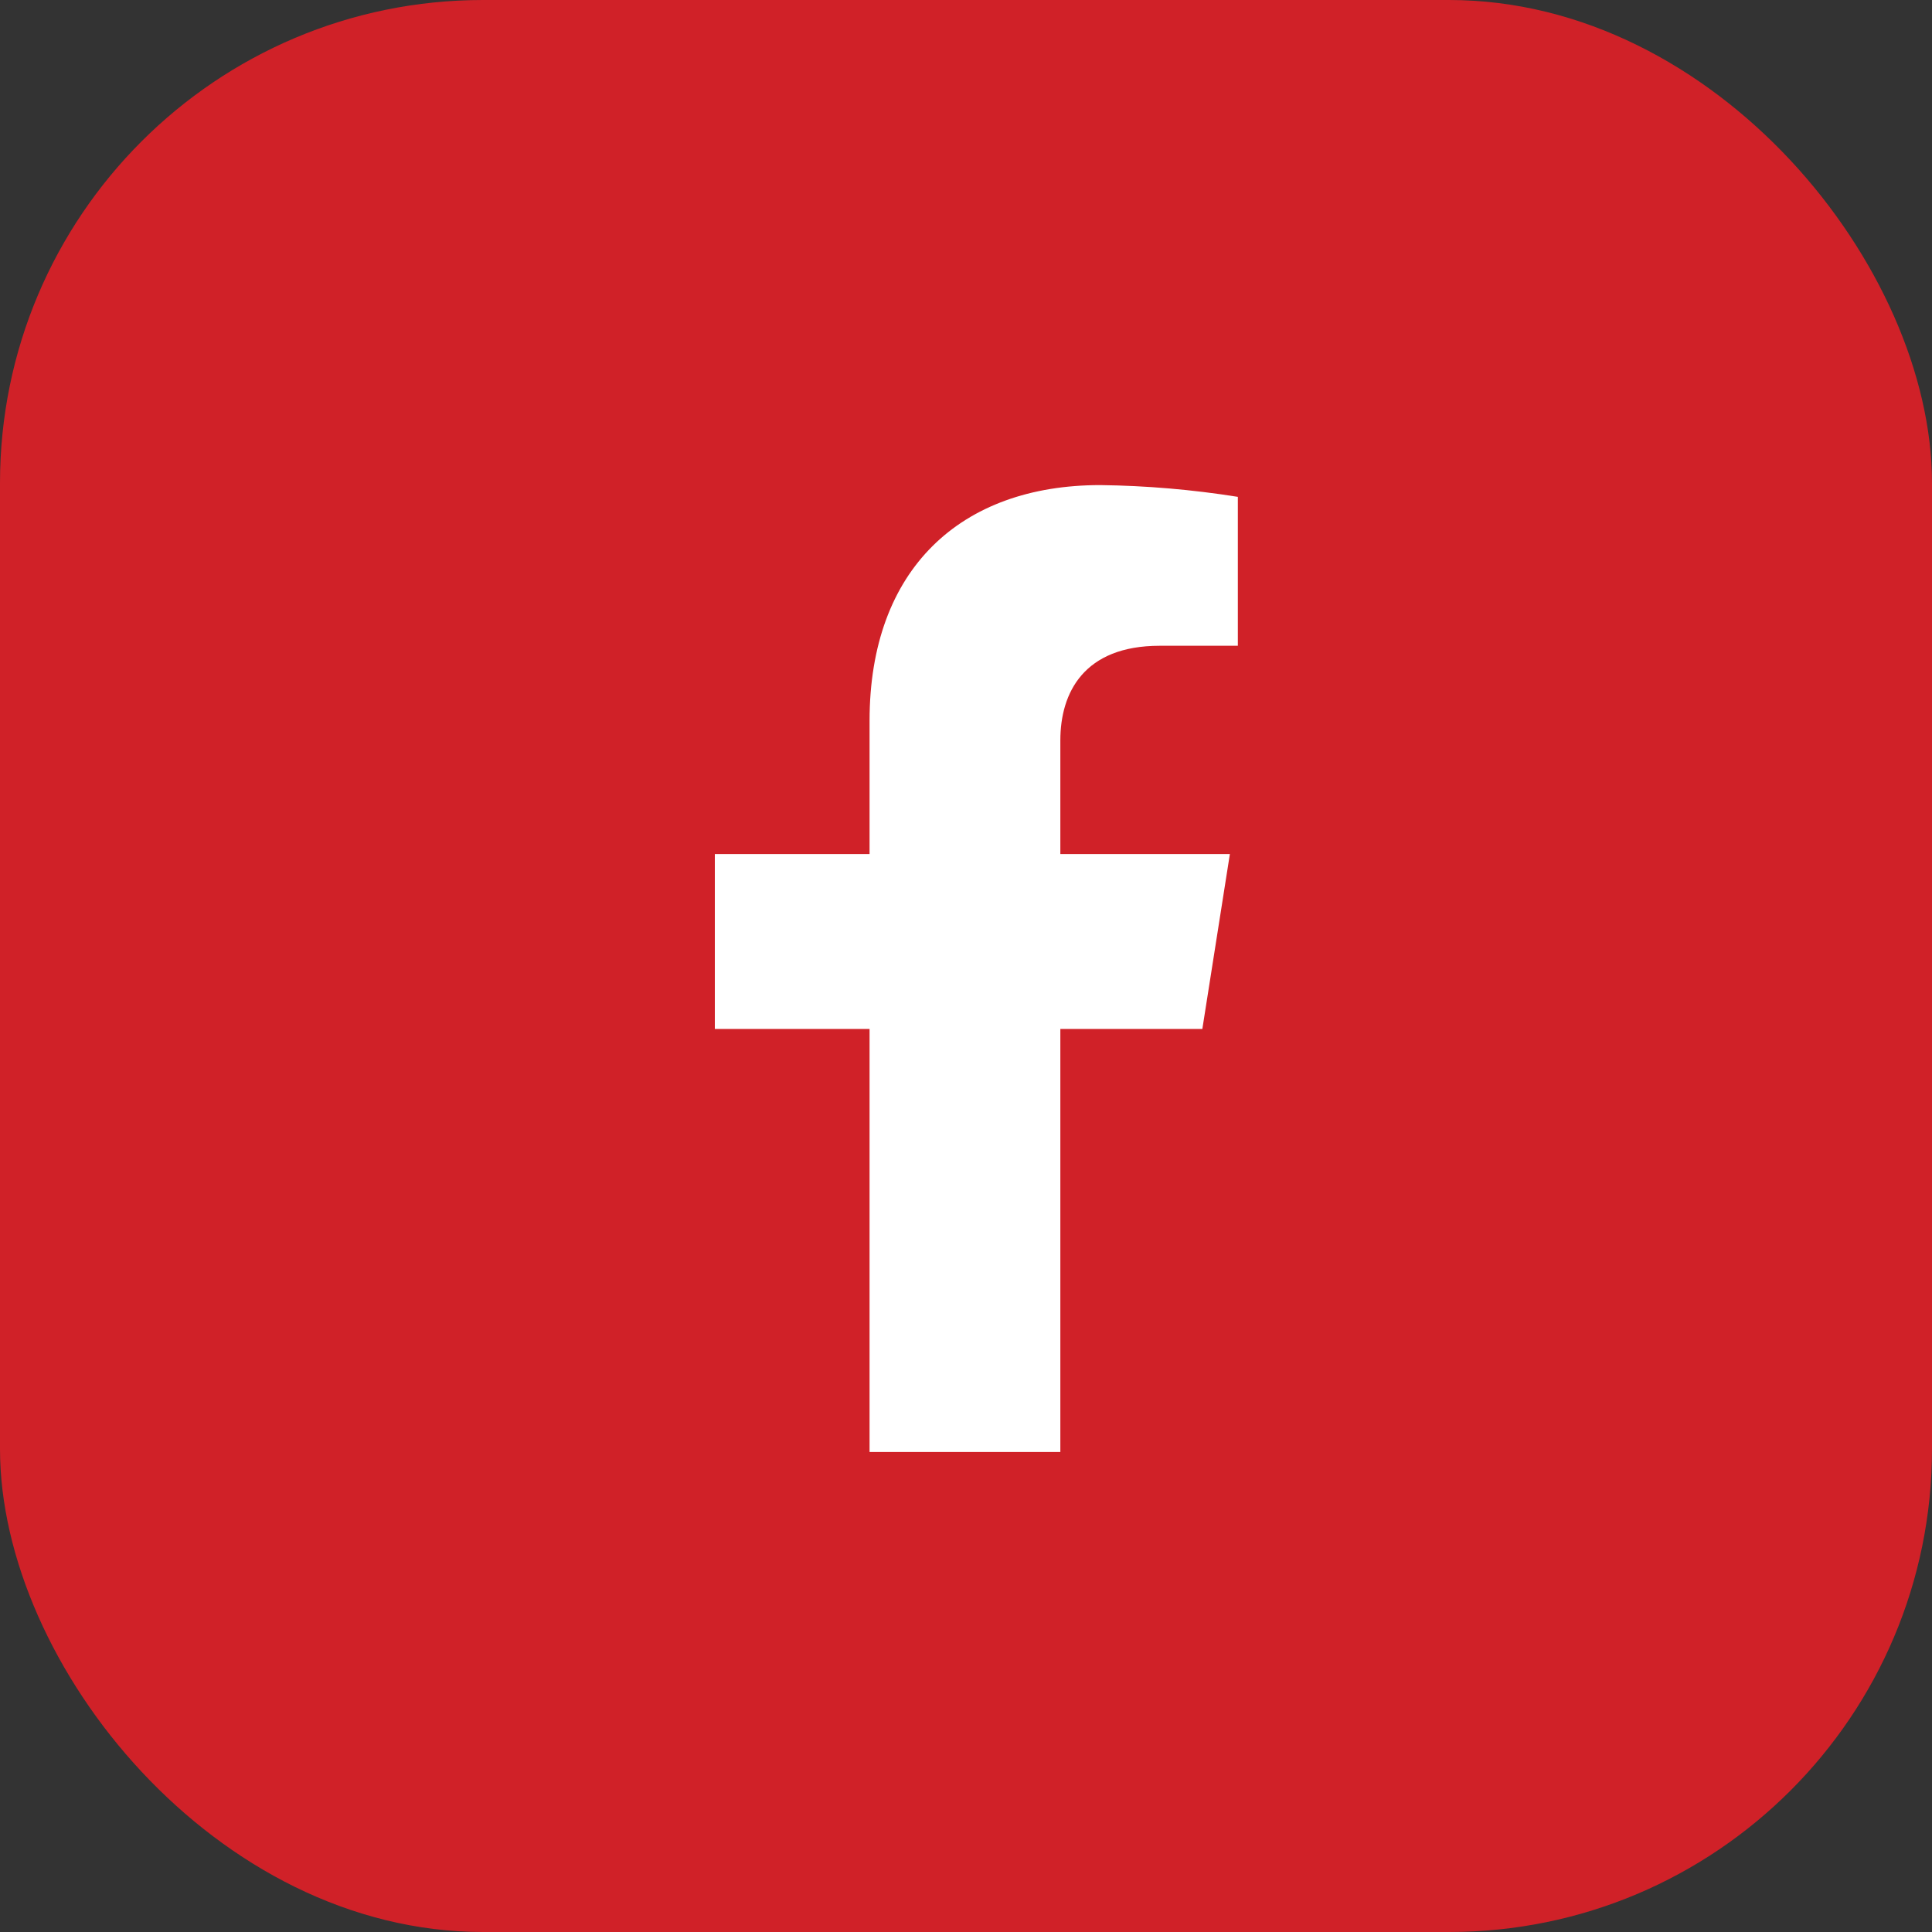
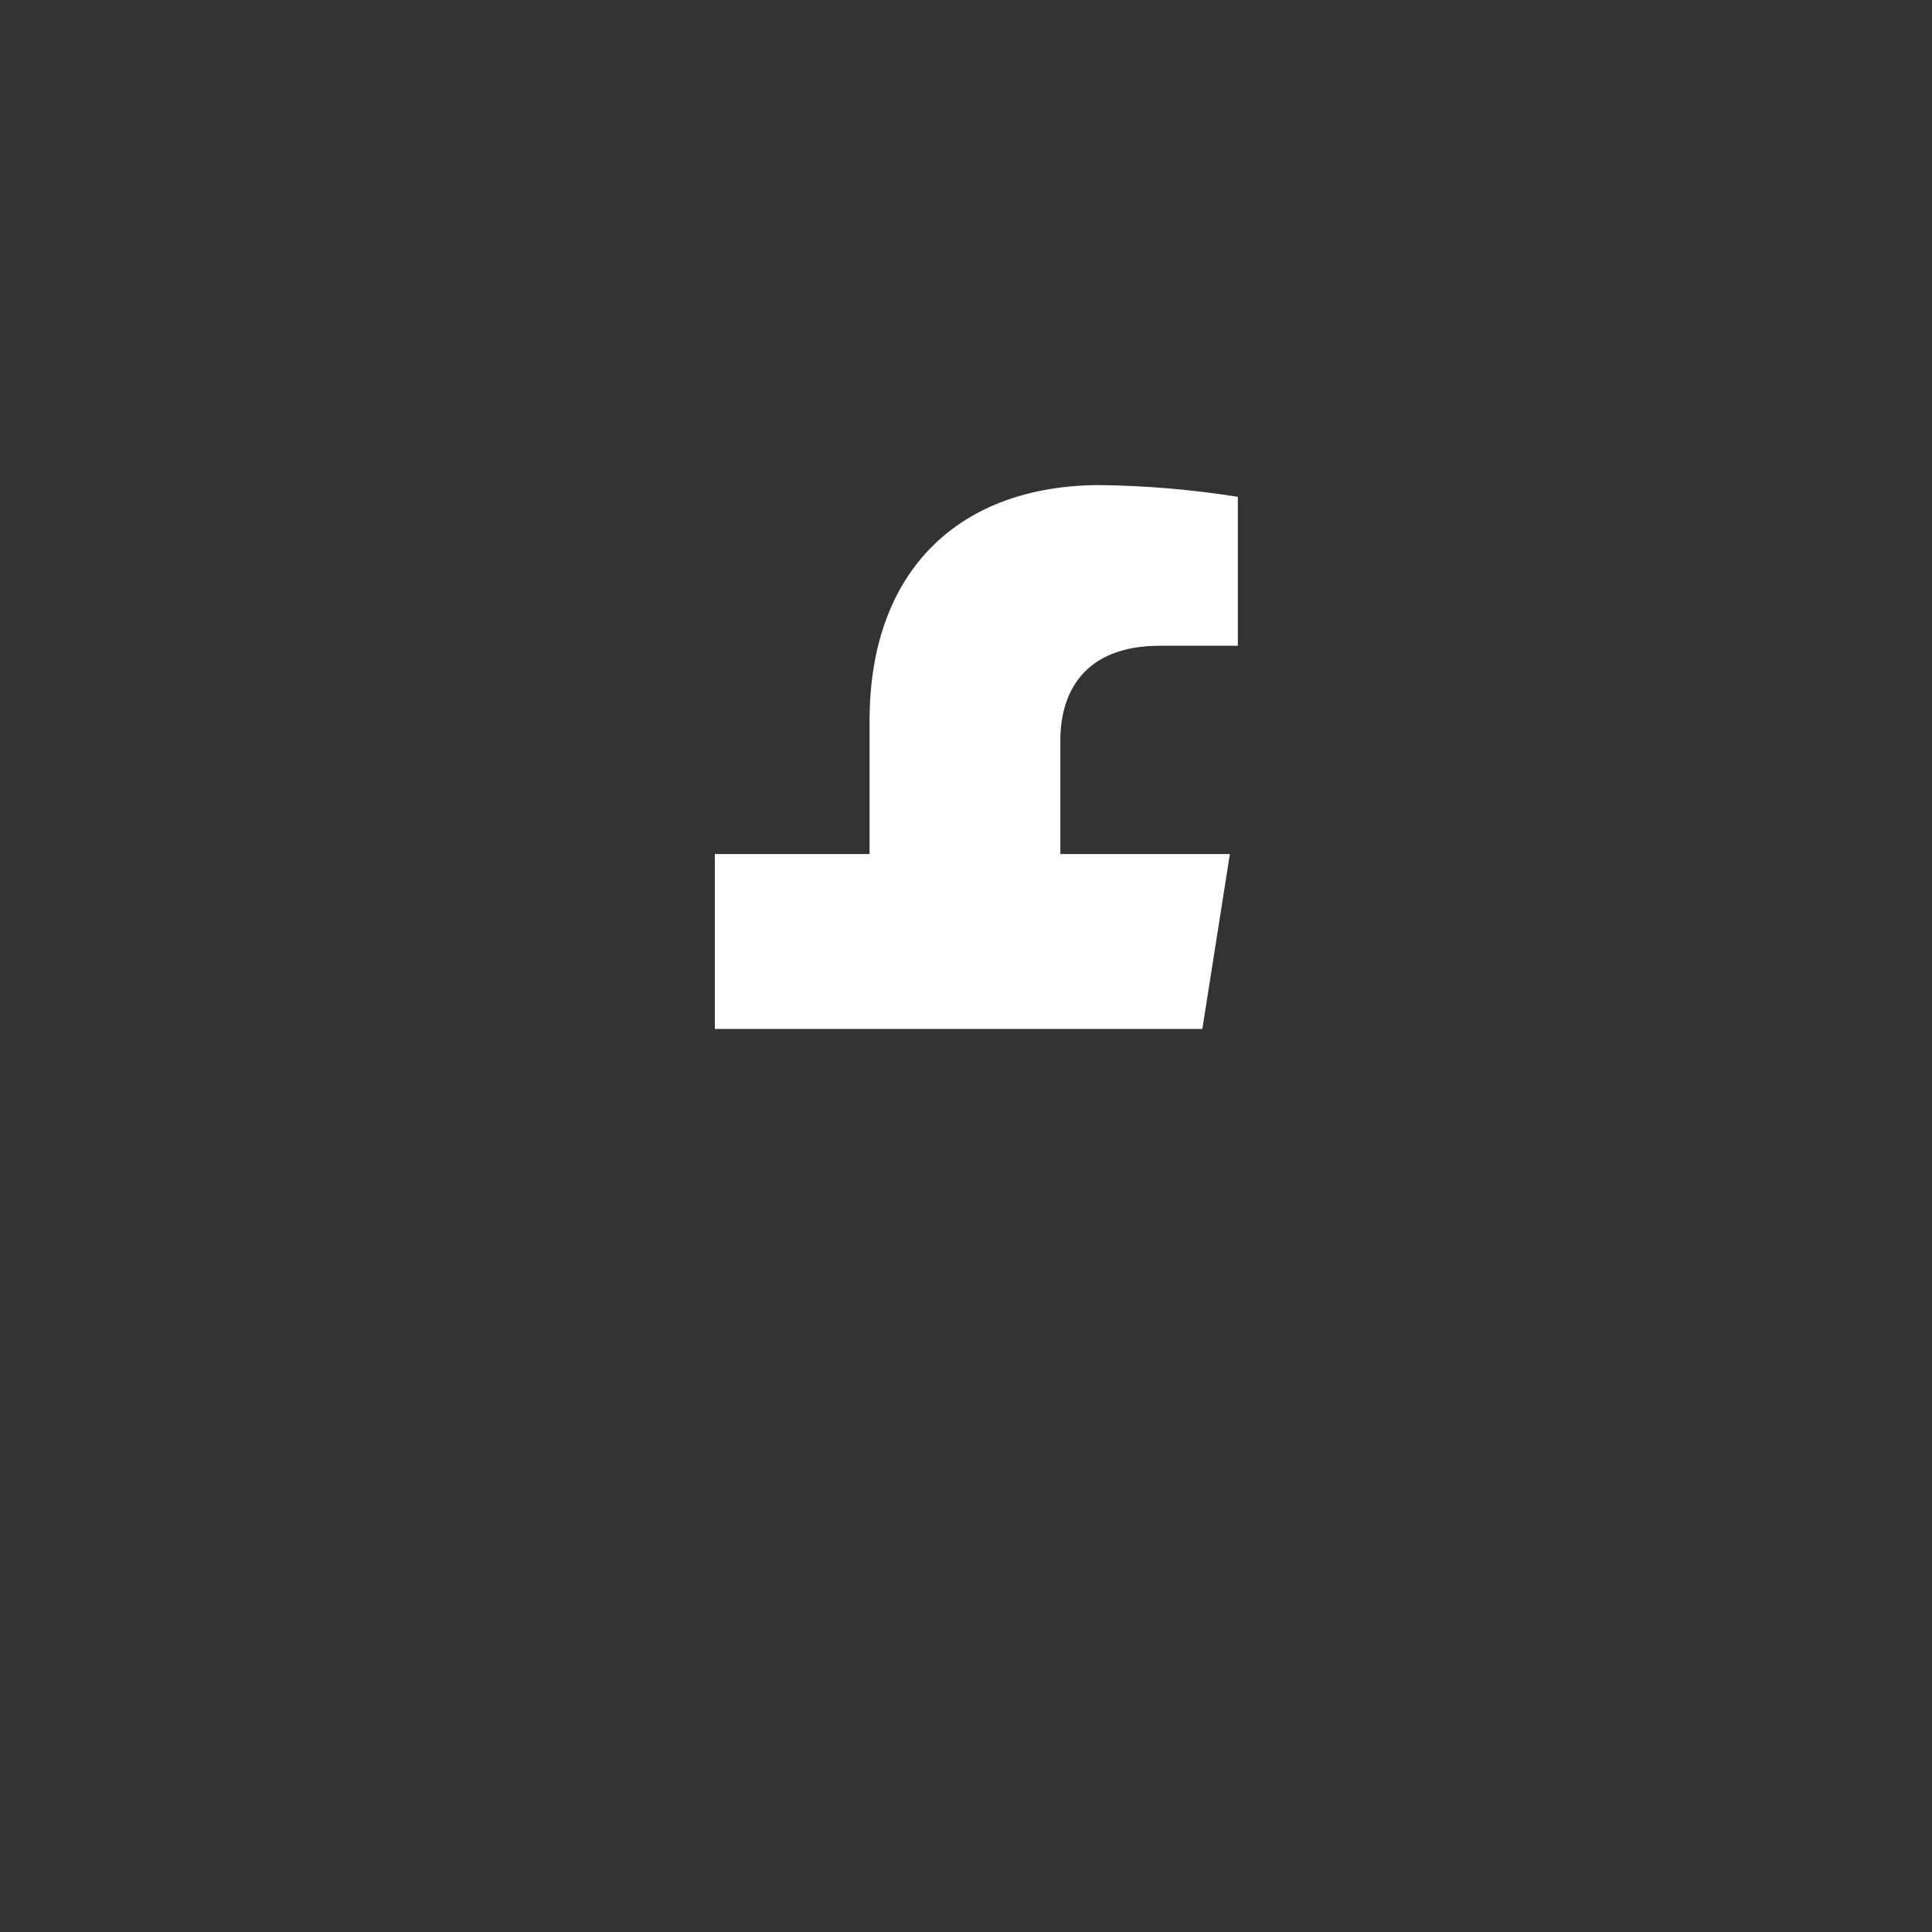
<svg xmlns="http://www.w3.org/2000/svg" width="24" height="24" viewBox="0 0 24 24" fill="none">
  <rect x="0" y="0" width="24" height="24" fill="#333333" stroke="none" />
-   <rect width="24" height="24" rx="6" fill="#D02128" />
-   <path d="M14.936 12.782L15.278 10.609H13.172V9.197C13.172 8.603 13.466 8.022 14.406 8.022H15.377V6.172C14.812 6.082 14.24 6.033 13.668 6.026C11.934 6.026 10.802 7.069 10.802 8.953V10.609H8.88V12.782H10.802V18.037H13.172V12.782H14.936Z" fill="white" />
+   <path d="M14.936 12.782L15.278 10.609H13.172V9.197C13.172 8.603 13.466 8.022 14.406 8.022H15.377V6.172C14.812 6.082 14.24 6.033 13.668 6.026C11.934 6.026 10.802 7.069 10.802 8.953V10.609H8.88V12.782H10.802H13.172V12.782H14.936Z" fill="white" />
</svg>